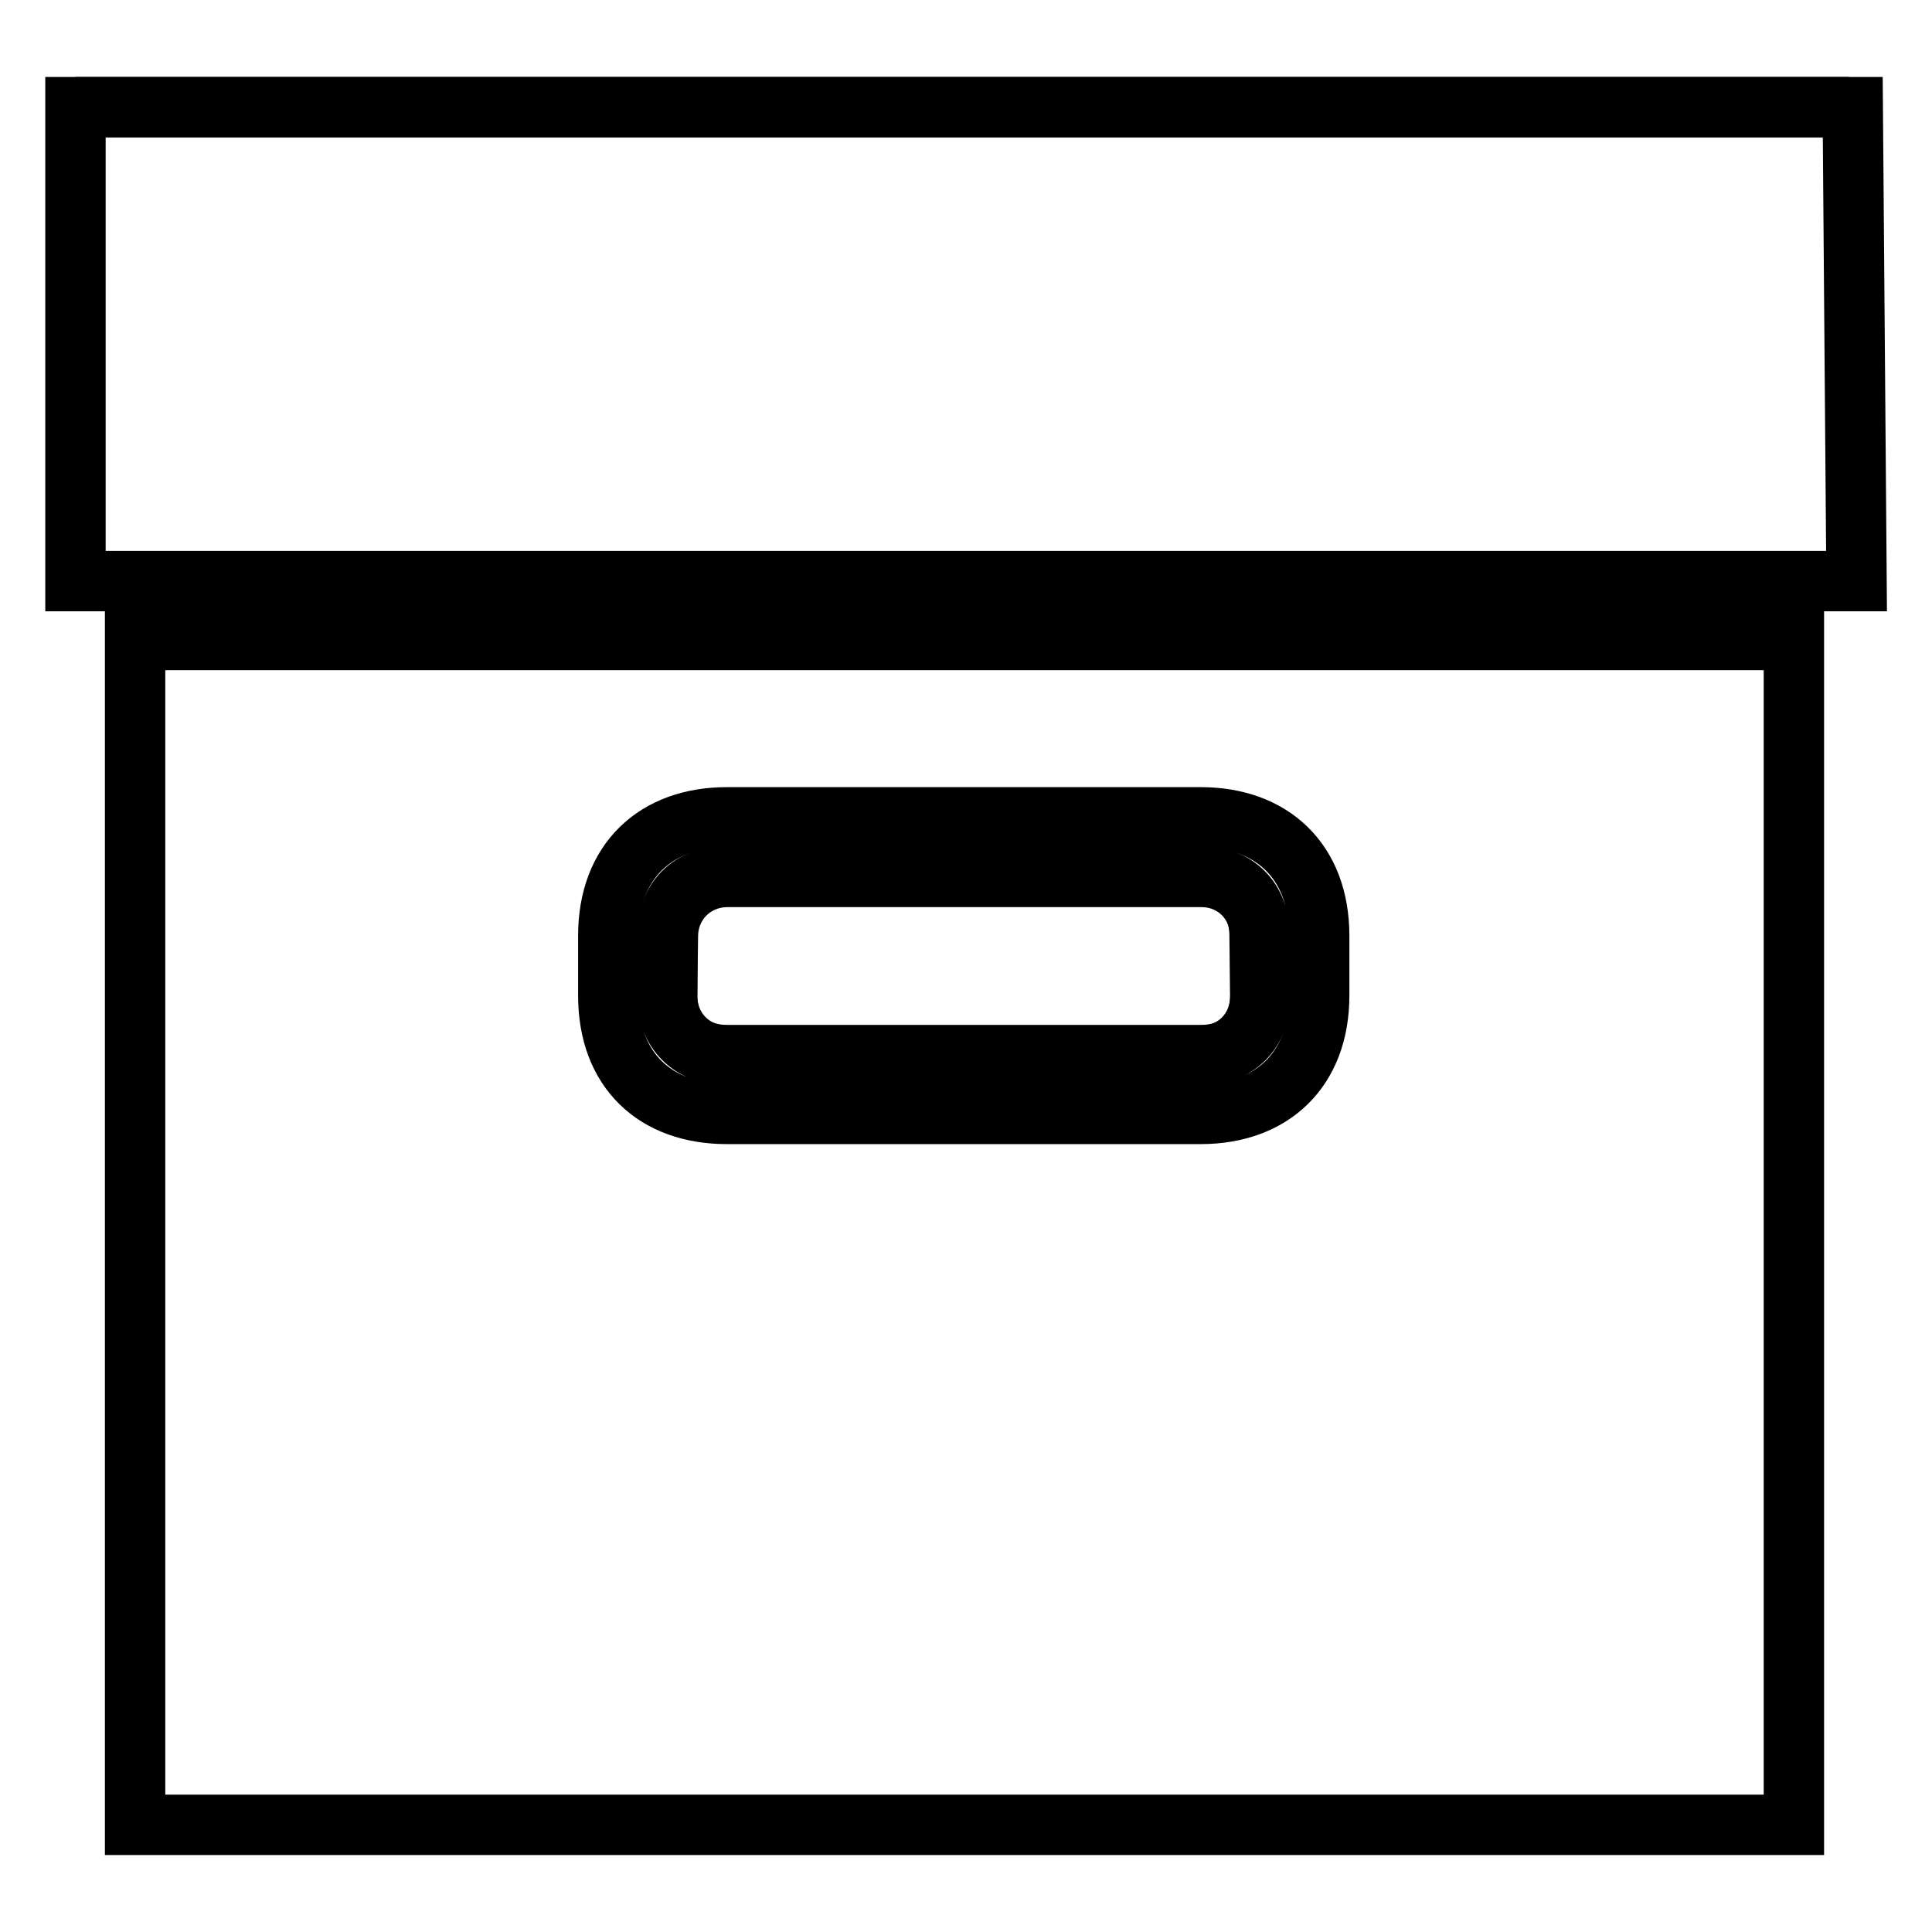
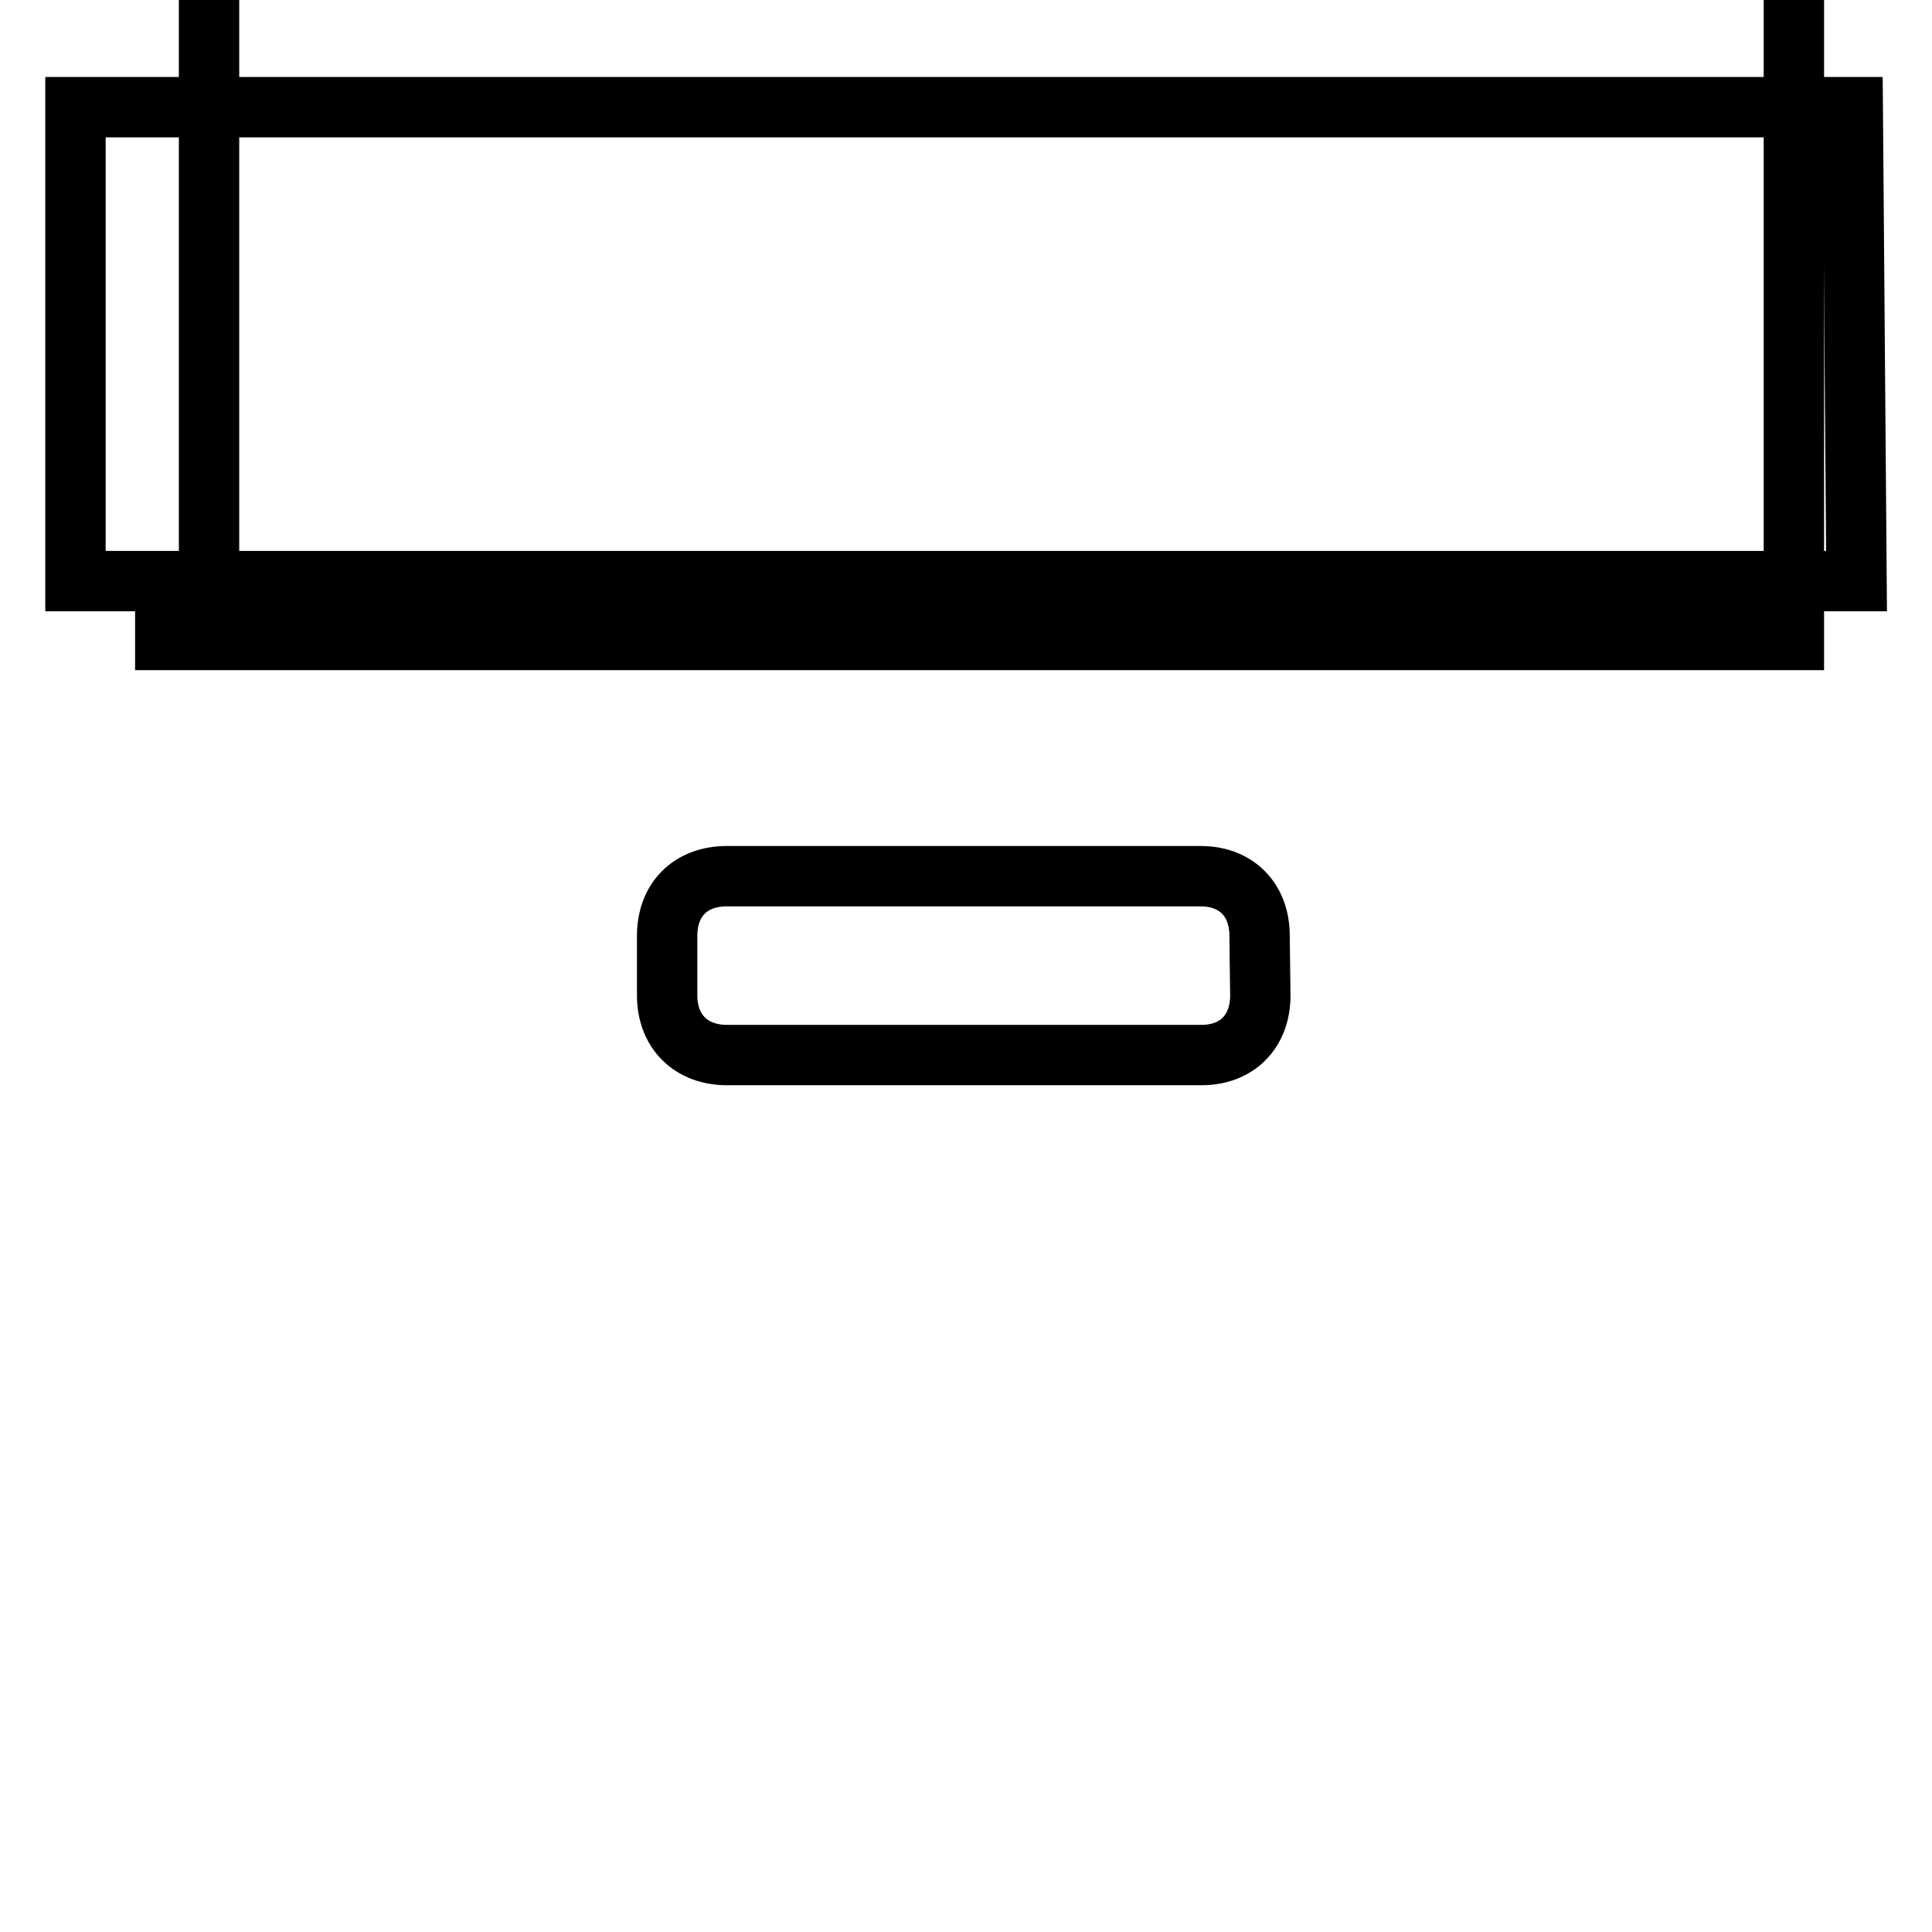
<svg xmlns="http://www.w3.org/2000/svg" version="1.1" x="0px" y="0px" viewBox="0 0 256 256" enable-background="new 0 0 256 256" xml:space="preserve">
  <g>
    <g>
-       <path stroke-width="8" fill-opacity="0" stroke="#000000" d="M245,14.2H10H245z" />
-       <path stroke-width="8" fill-opacity="0" stroke="#000000" d="M96.3,147.6h62.8c9.4,0,15.7-5.8,15.7-15.7l0-7.9c0-9.9-6.3-15.7-15.7-15.7H96.3c-9.4,0-15.7,5.8-15.7,15.7l0,7.9C80.6,141.9,86.9,147.6,96.3,147.6z M88.5,124.1c0-4.5,3.5-7.9,7.9-7.9h62.8c4.4,0,7.8,3.4,7.8,7.9l0,7.9c0,4.5-3.4,7.9-7.8,7.9H96.3c-4.4,0-7.9-3.4-7.9-7.9L88.5,124.1z" />
      <path stroke-width="8" fill-opacity="0" stroke="#000000" d="M246,77l-0.5-62.8H10V77H246z" />
-       <path stroke-width="8" fill-opacity="0" stroke="#000000" d="M27.7,84.8h-9.8v157h219.8v-157H27.7L27.7,84.8z M167,131.9c0,4.8-3.1,7.9-7.8,7.9H96.3c-4.7,0-7.9-3.1-7.9-7.9l0-7.9c0-4.8,3.1-7.9,7.9-7.9h62.8c4.7,0,7.8,3.1,7.8,7.9L167,131.9z" />
+       <path stroke-width="8" fill-opacity="0" stroke="#000000" d="M27.7,84.8h-9.8h219.8v-157H27.7L27.7,84.8z M167,131.9c0,4.8-3.1,7.9-7.8,7.9H96.3c-4.7,0-7.9-3.1-7.9-7.9l0-7.9c0-4.8,3.1-7.9,7.9-7.9h62.8c4.7,0,7.8,3.1,7.8,7.9L167,131.9z" />
    </g>
  </g>
</svg>